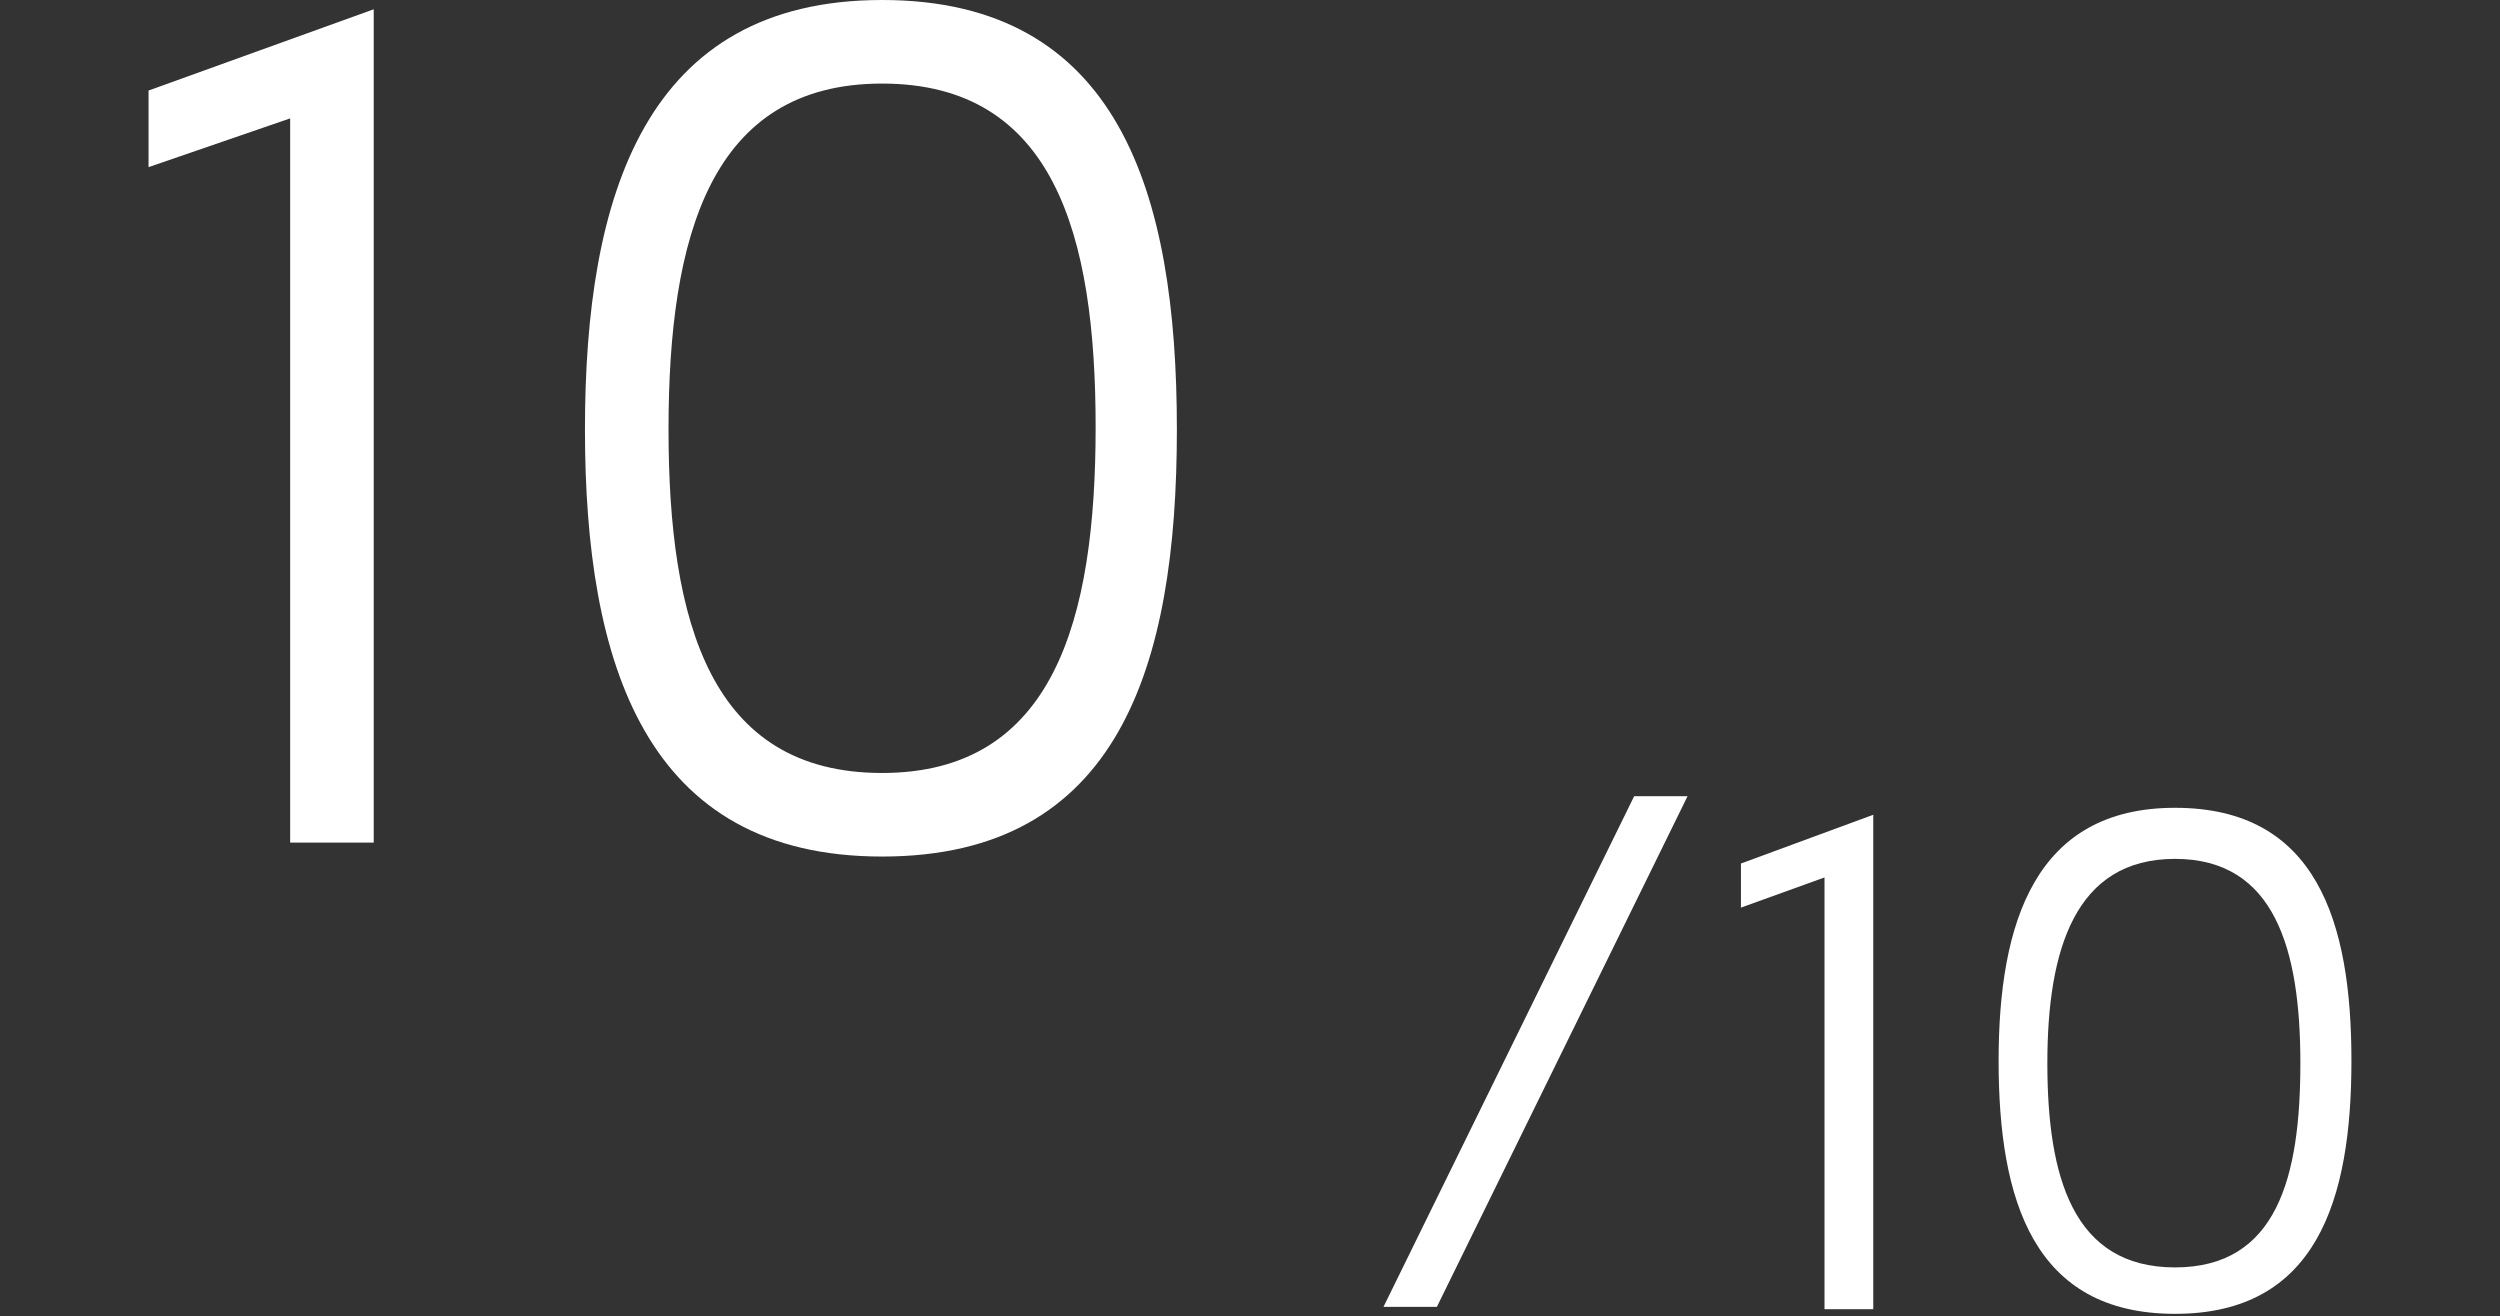
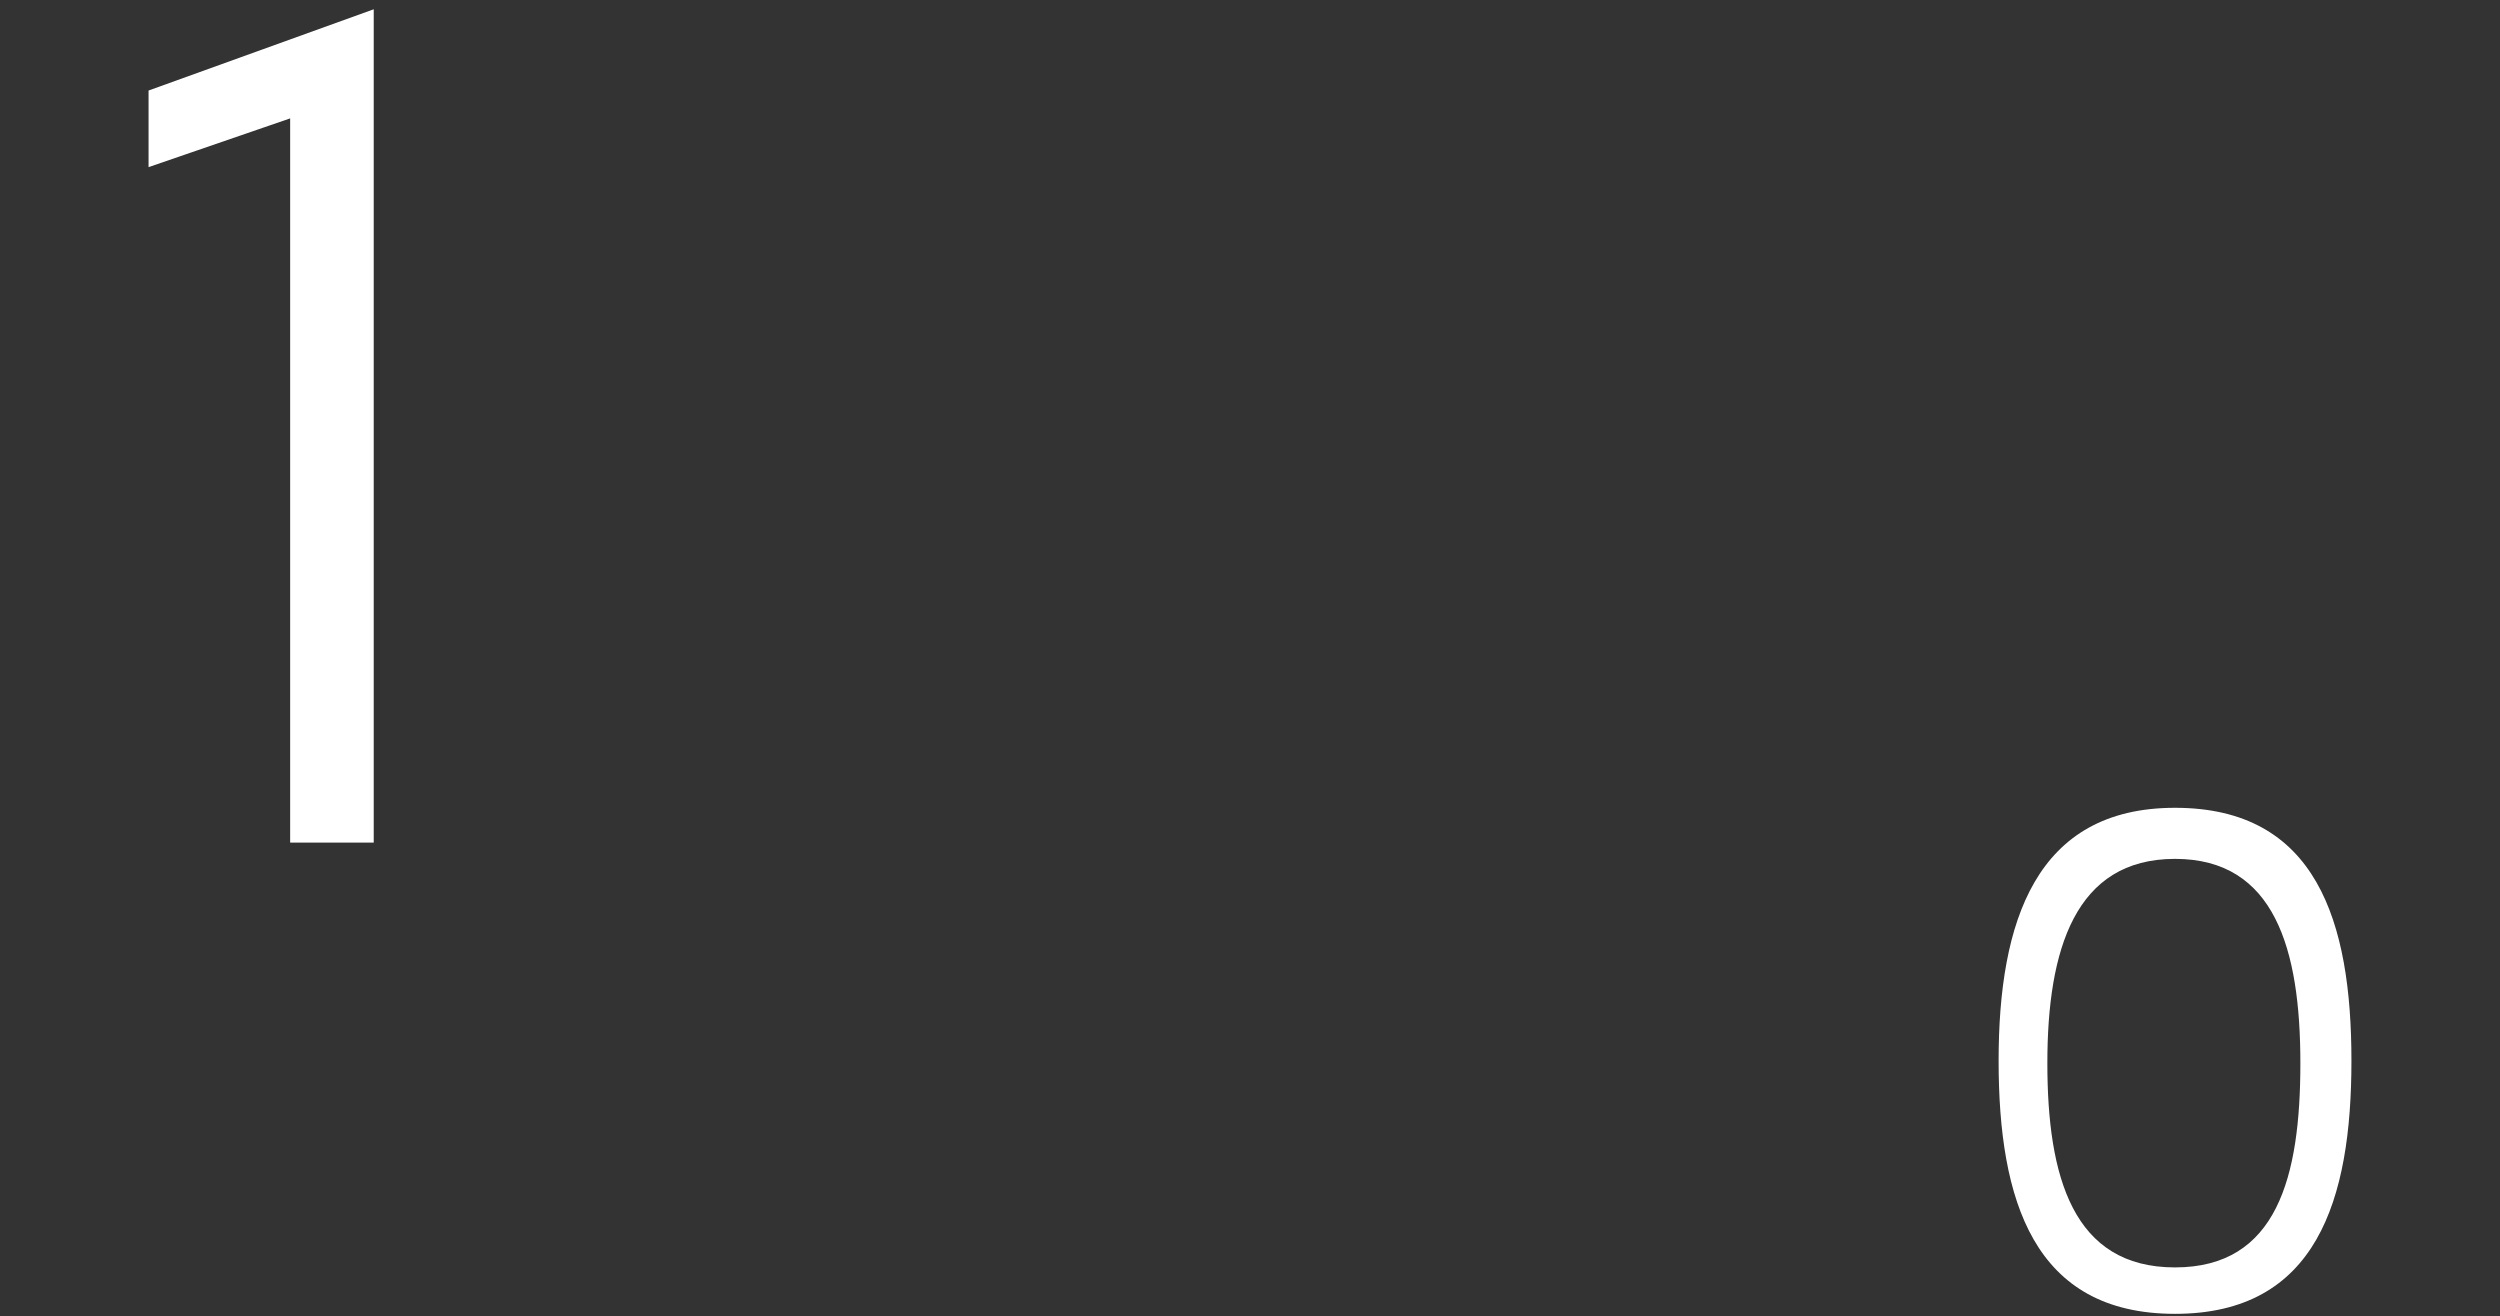
<svg xmlns="http://www.w3.org/2000/svg" version="1.1" id="b" x="0px" y="0px" viewBox="0 0 107.7 56.7" style="enable-background:new 0 0 107.7 56.7;" xml:space="preserve">
  <rect x="0" y="0" width="107.7" height="56.7" fill="#333333" stroke="none" />
  <style type="text/css">
	.st0{fill:#FFFFFF;}
</style>
  <g id="c">
    <g>
      <g>
        <path class="st0" d="M12.5,5.1L6.4,7.2V3.9l9.7-3.5v35.9h-3.6L12.5,5.1L12.5,5.1z" />
-         <path class="st0" d="M38,0c10.2,0,12.7,8.3,12.7,18.5S48.2,36.9,38,36.9s-12.8-8.3-12.8-18.4S27.8,0,38,0z M38,33.3     c7.4,0,9.2-6.6,9.2-14.9S45.4,3.6,38,3.6s-9.2,6.6-9.2,14.9S30.6,33.3,38,33.3z" />
      </g>
      <g>
-         <path class="st0" d="M61.9,56.3h-2.3l10.8-22h2.3L61.9,56.3z" />
-         <path class="st0" d="M78.6,37.8L75,39.1v-1.9l5.7-2.1v21.3h-2.1V37.8z" />
        <path class="st0" d="M93.7,34.8c6.1,0,7.6,4.9,7.6,10.9s-1.5,10.9-7.6,10.9s-7.6-4.9-7.6-10.9S87.7,34.8,93.7,34.8z M93.7,54.6     c4.4,0,5.4-3.9,5.4-8.8s-1.1-8.8-5.4-8.8s-5.5,3.9-5.5,8.8S89.3,54.6,93.7,54.6z" />
      </g>
    </g>
  </g>
</svg>